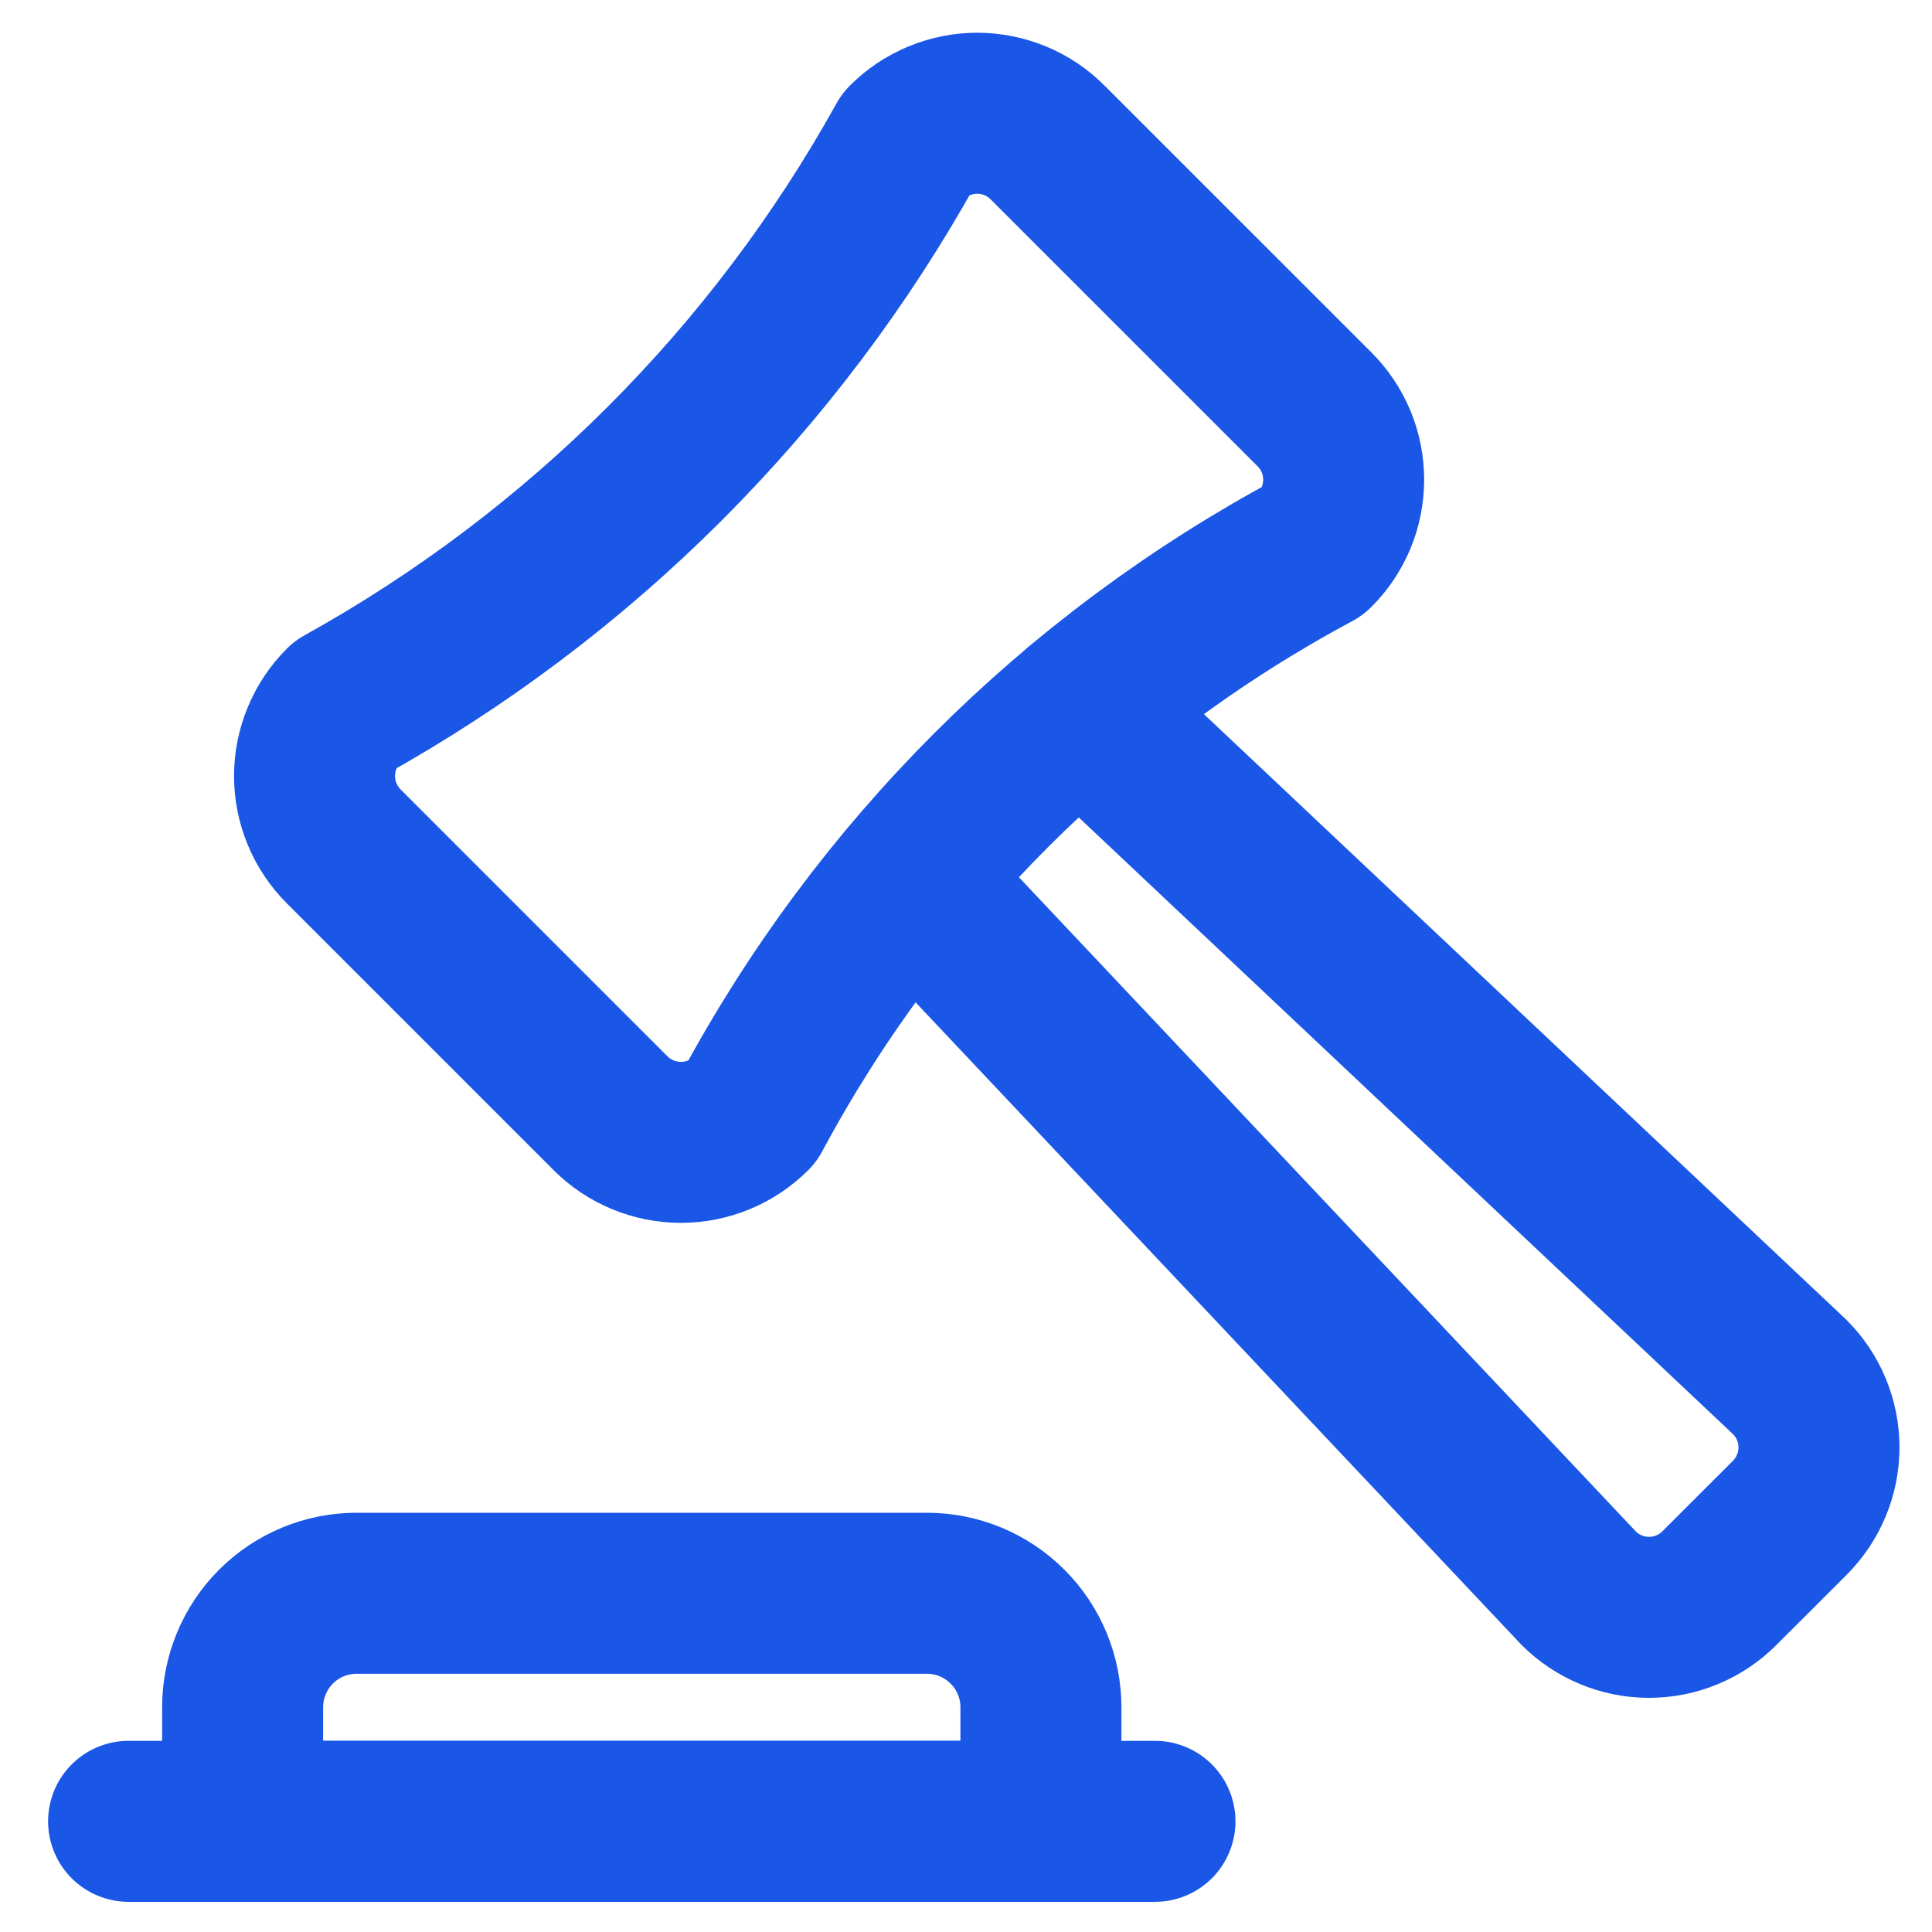
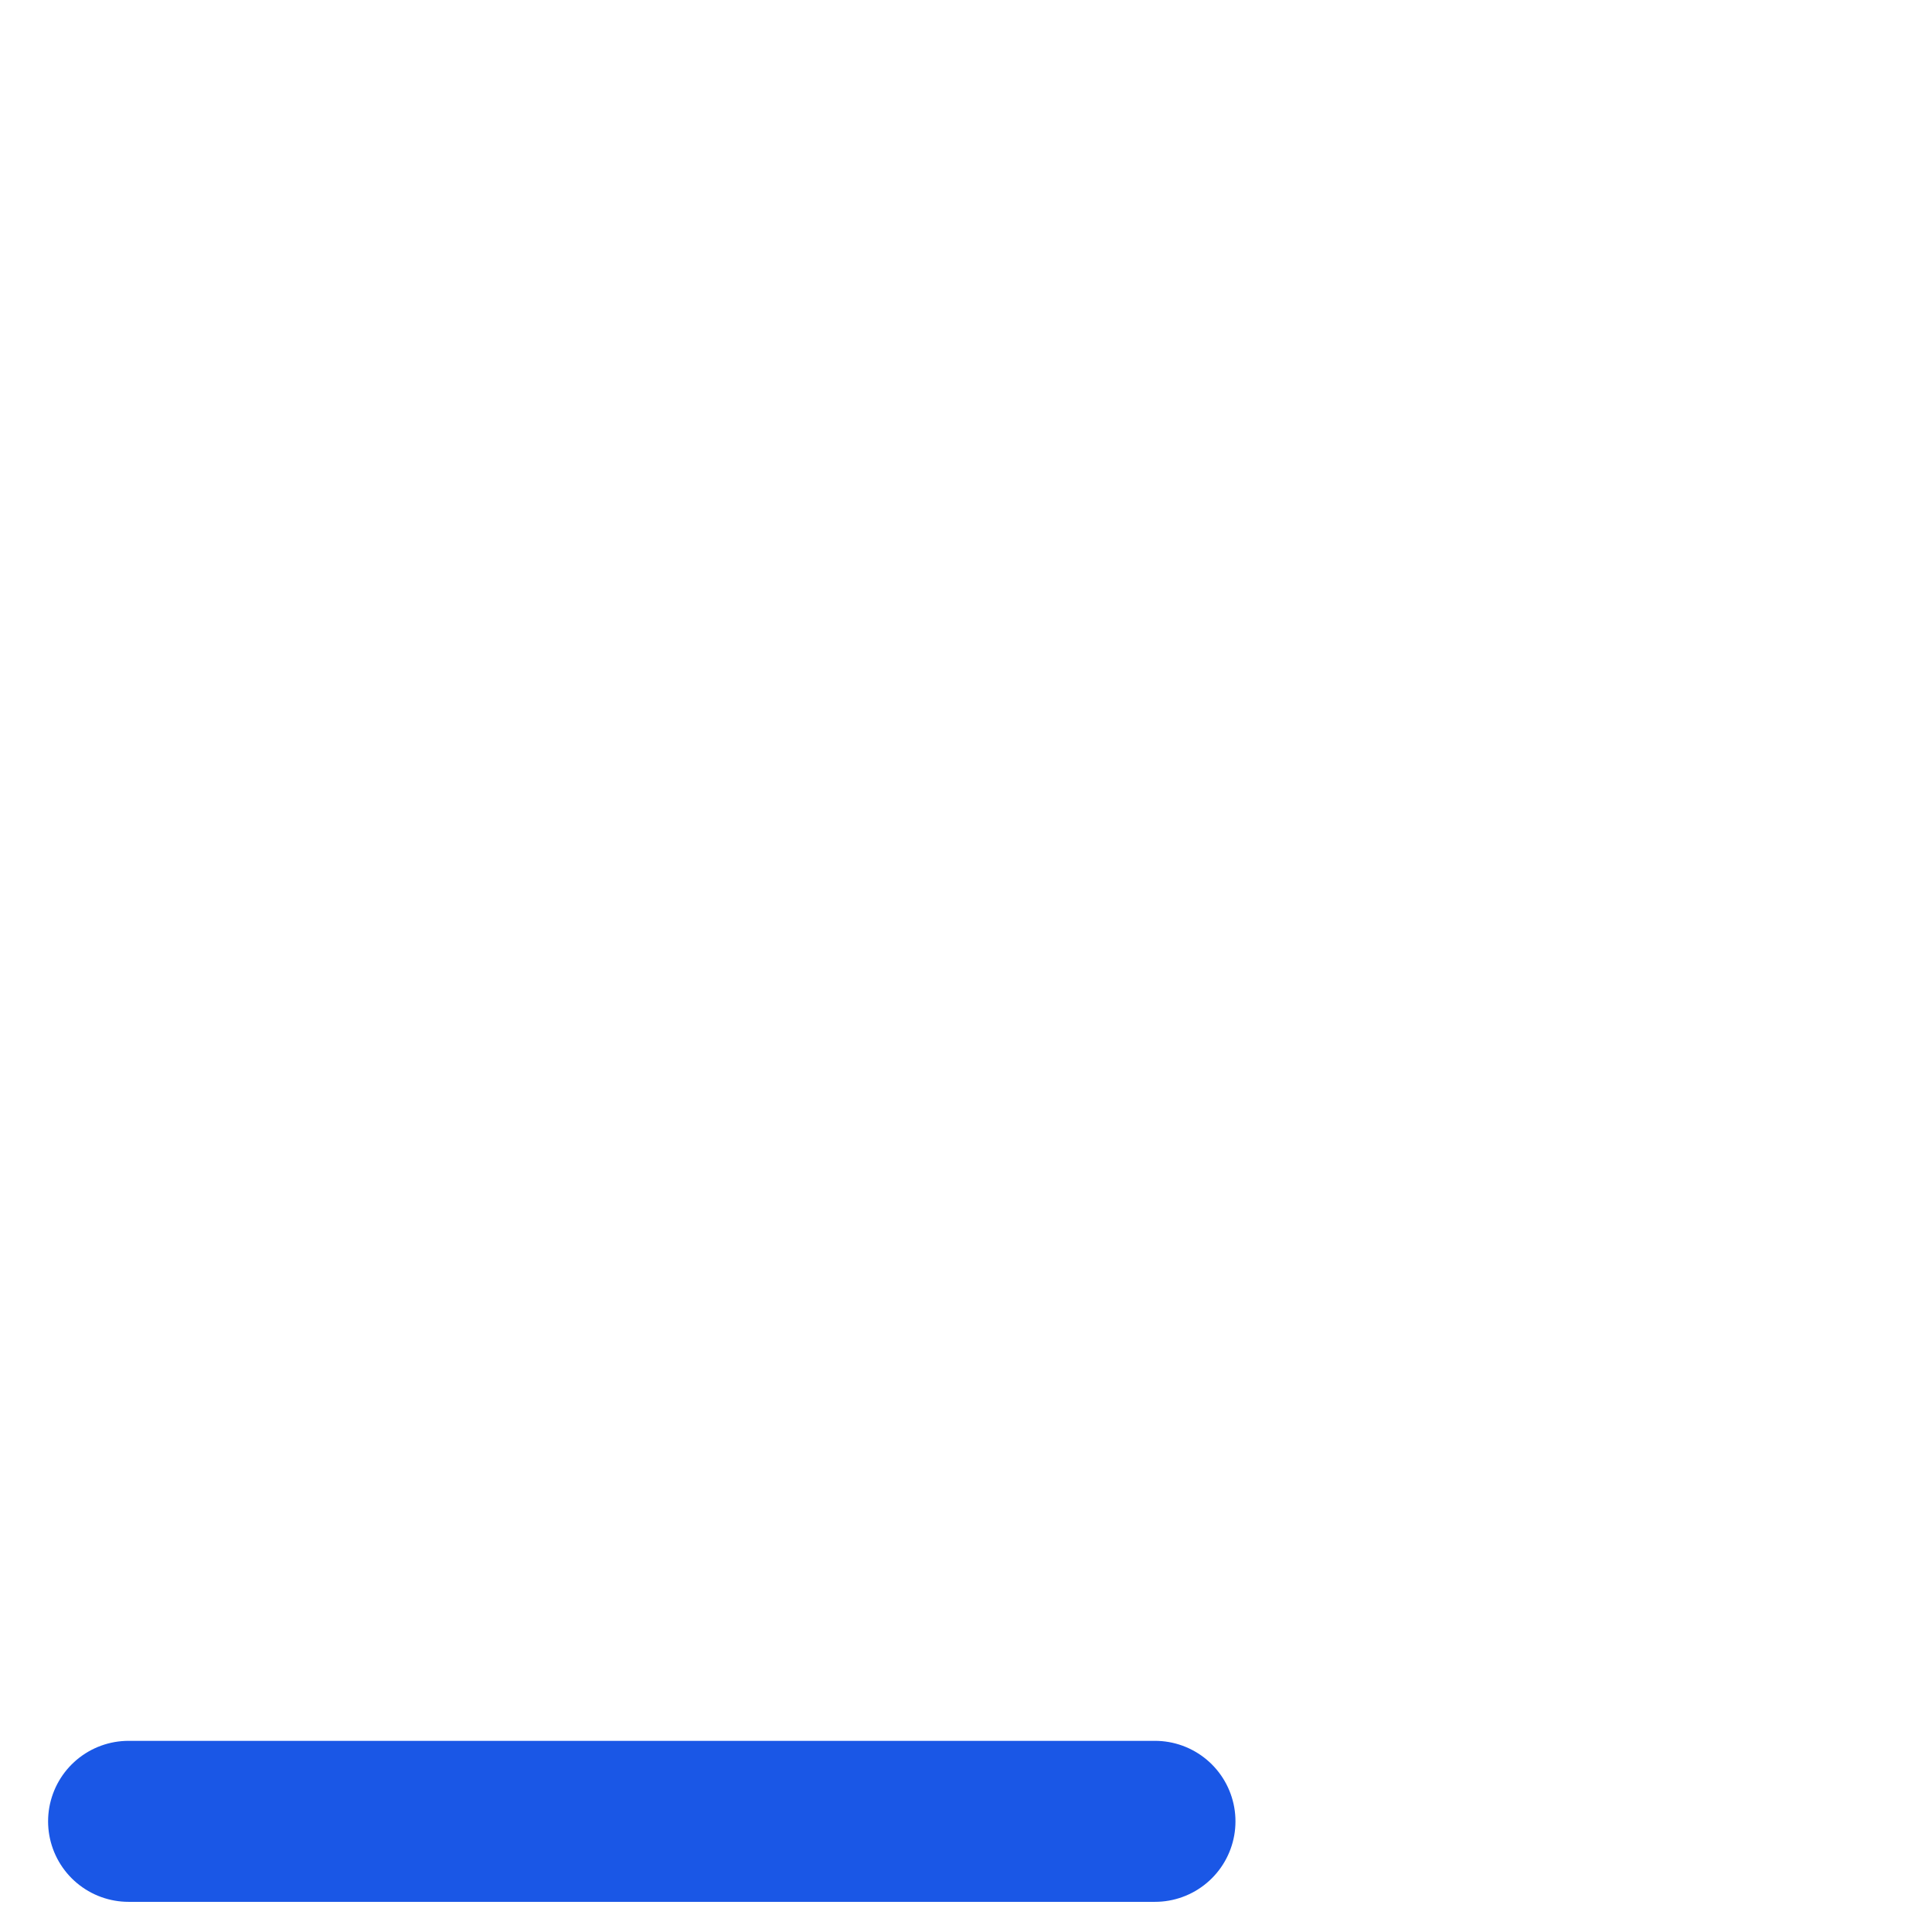
<svg xmlns="http://www.w3.org/2000/svg" width="36" height="36" viewBox="0 0 36 36" fill="none">
-   <path d="M20.133 13.2L33.35 25.659C33.522 25.831 33.659 26.035 33.752 26.26C33.846 26.485 33.894 26.727 33.894 26.97C33.894 27.214 33.846 27.455 33.752 27.68C33.659 27.905 33.522 28.11 33.35 28.282L32.038 29.593C31.866 29.765 31.662 29.902 31.437 29.995C31.212 30.089 30.971 30.137 30.727 30.137C30.483 30.137 30.242 30.089 30.017 29.995C29.792 29.902 29.588 29.765 29.416 29.593L16.958 16.382" stroke="#1A57E6" stroke-width="3" stroke-linecap="round" stroke-linejoin="round" />
-   <path d="M6.405 13.148C10.815 10.7 14.451 7.065 16.898 2.655C17.07 2.482 17.275 2.345 17.5 2.252C17.725 2.159 17.966 2.11 18.209 2.11C18.453 2.11 18.694 2.159 18.919 2.252C19.144 2.345 19.349 2.482 19.52 2.655L24.493 7.627C24.666 7.799 24.802 8.004 24.896 8.228C24.989 8.453 25.037 8.695 25.037 8.938C25.037 9.182 24.989 9.423 24.896 9.648C24.802 9.873 24.666 10.077 24.493 10.249C20.038 12.638 16.388 16.288 14 20.743C13.828 20.915 13.623 21.052 13.398 21.145C13.173 21.238 12.932 21.286 12.688 21.286C12.444 21.286 12.203 21.238 11.978 21.145C11.753 21.052 11.548 20.915 11.376 20.743L6.405 15.772C6.233 15.599 6.096 15.395 6.003 15.17C5.909 14.945 5.861 14.703 5.861 14.46C5.861 14.216 5.909 13.975 6.003 13.75C6.096 13.525 6.233 13.32 6.405 13.148V13.148Z" stroke="#1A57E6" stroke-width="3" stroke-linecap="round" stroke-linejoin="round" />
-   <path d="M19.396 31.812C19.396 31.249 19.172 30.708 18.773 30.31C18.375 29.911 17.834 29.688 17.271 29.688H6.646C6.082 29.688 5.542 29.911 5.143 30.31C4.745 30.708 4.521 31.249 4.521 31.812V33.938H19.396V31.812Z" stroke="#1A57E6" stroke-width="3" stroke-linecap="round" stroke-linejoin="round" />
  <path d="M2.396 33.938H21.521" stroke="#1A57E6" stroke-width="3" stroke-linecap="round" stroke-linejoin="round" />
</svg>